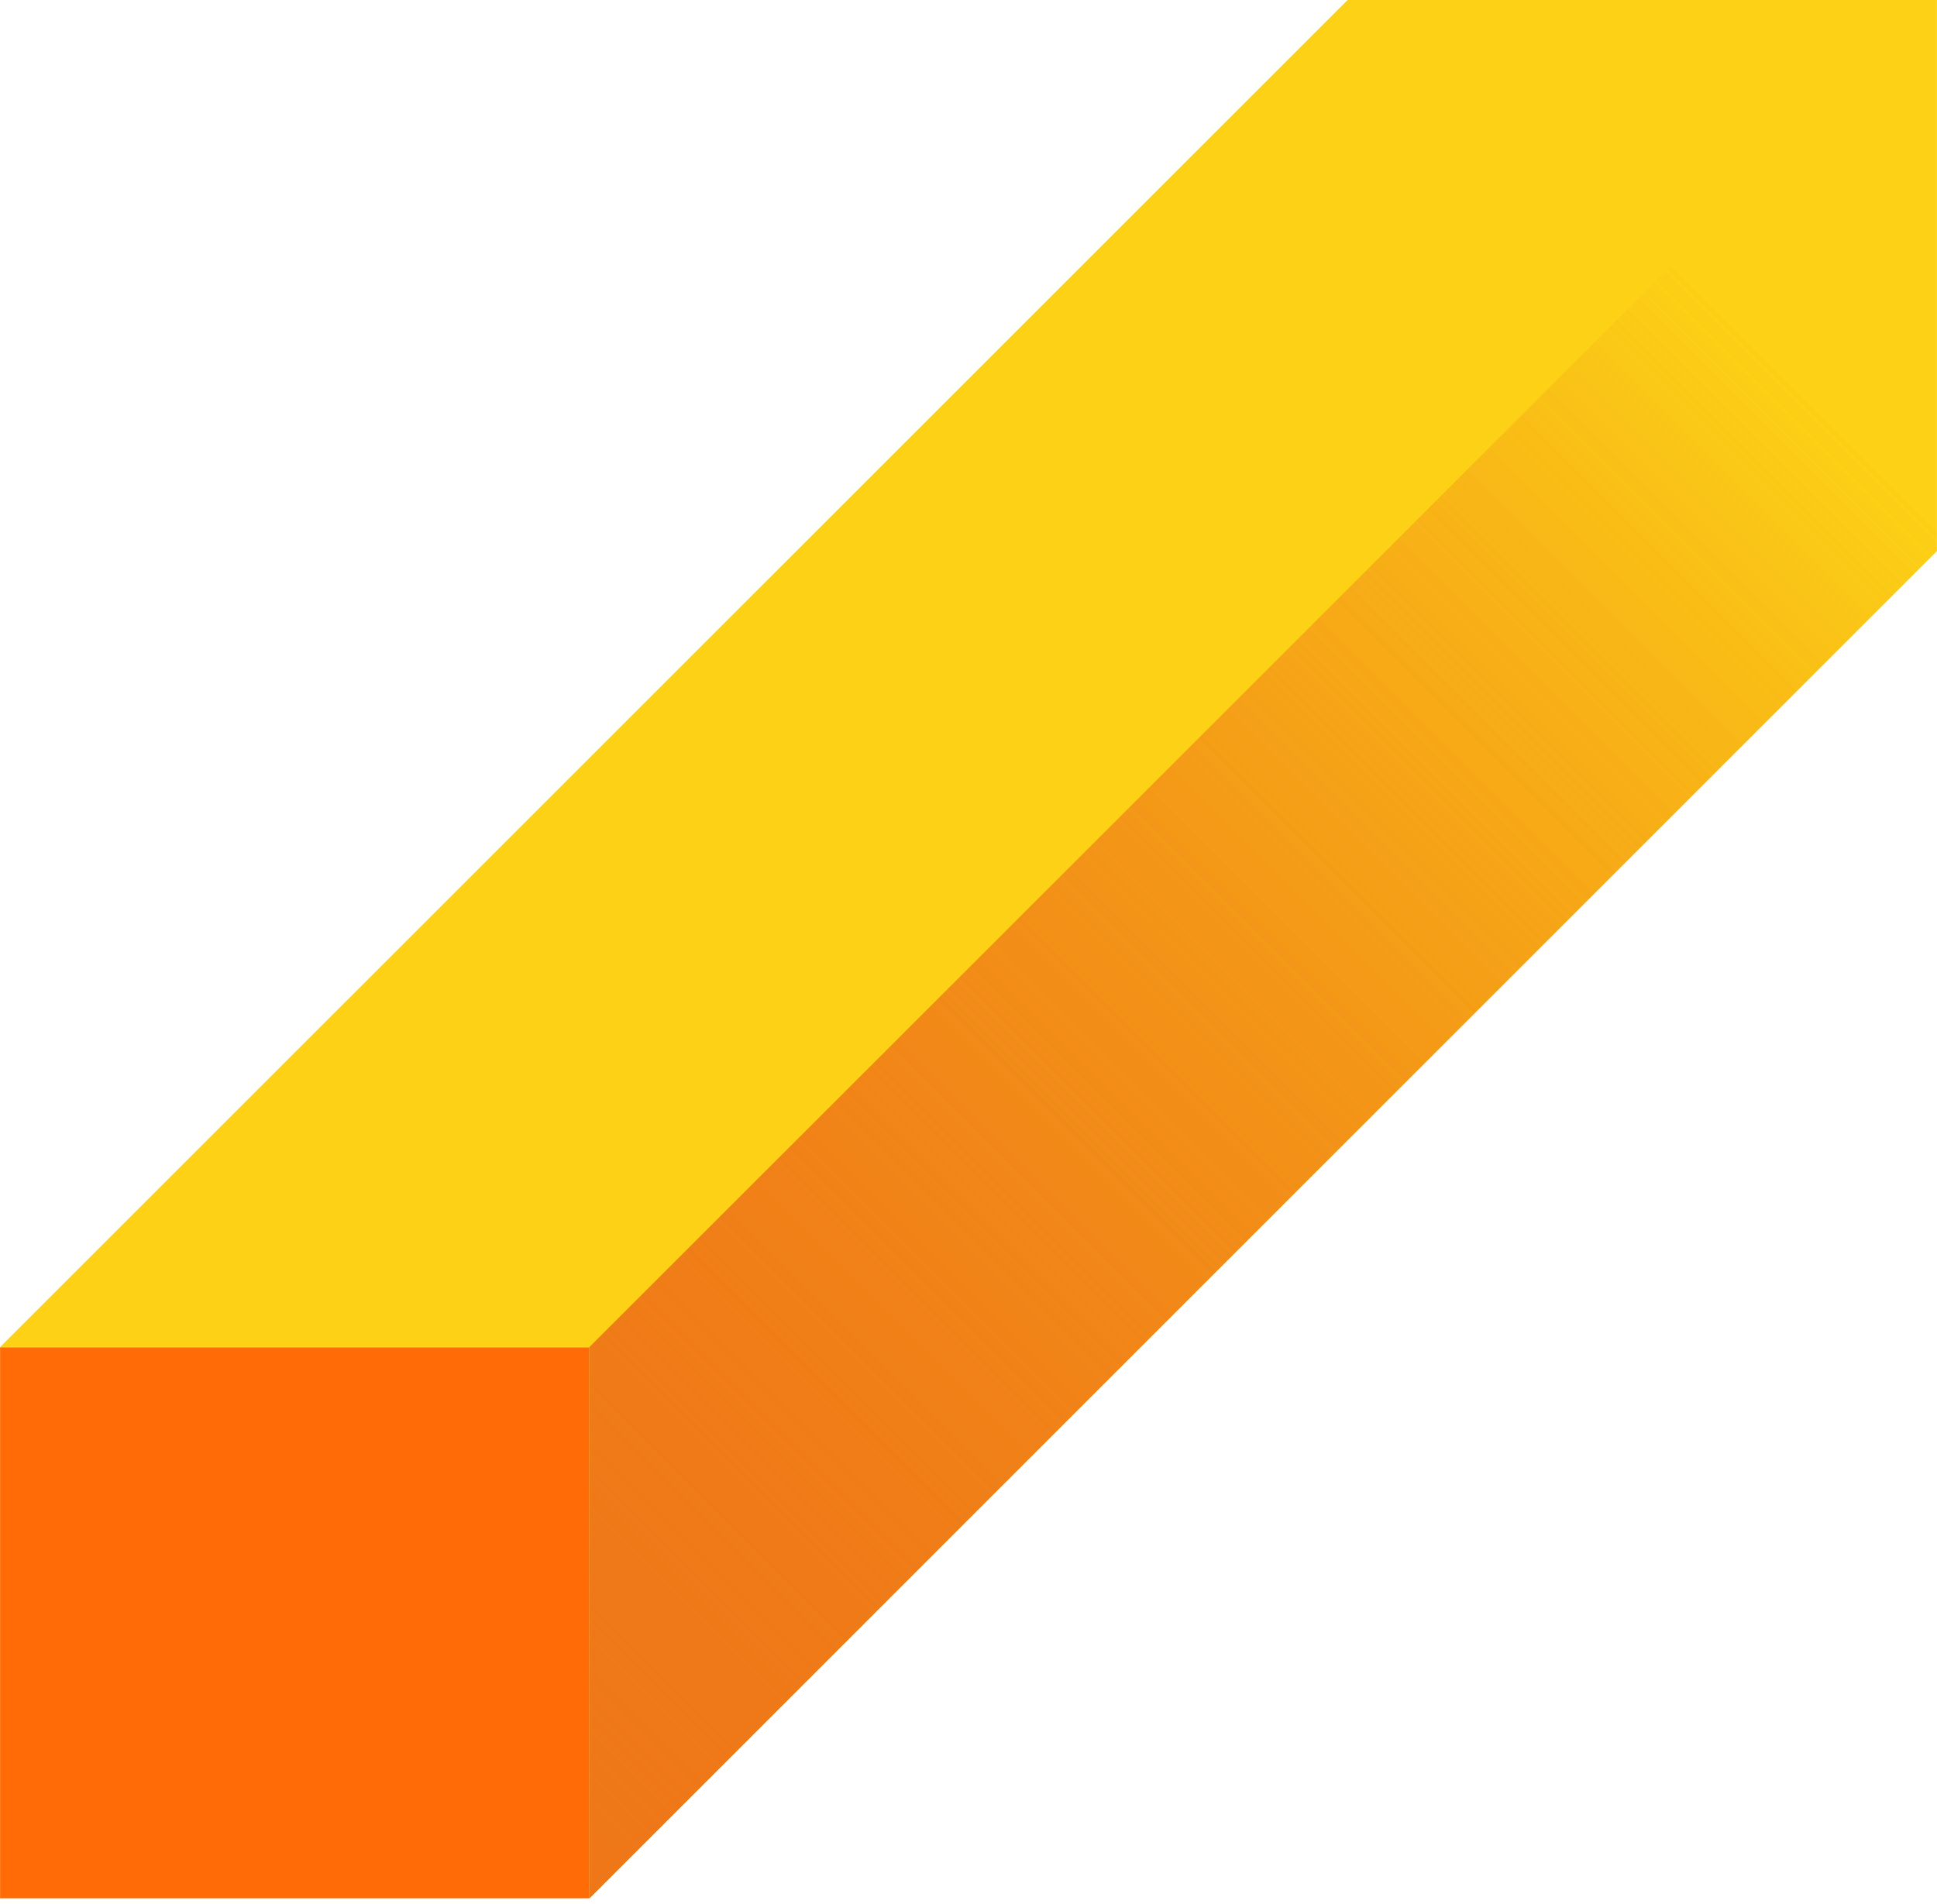
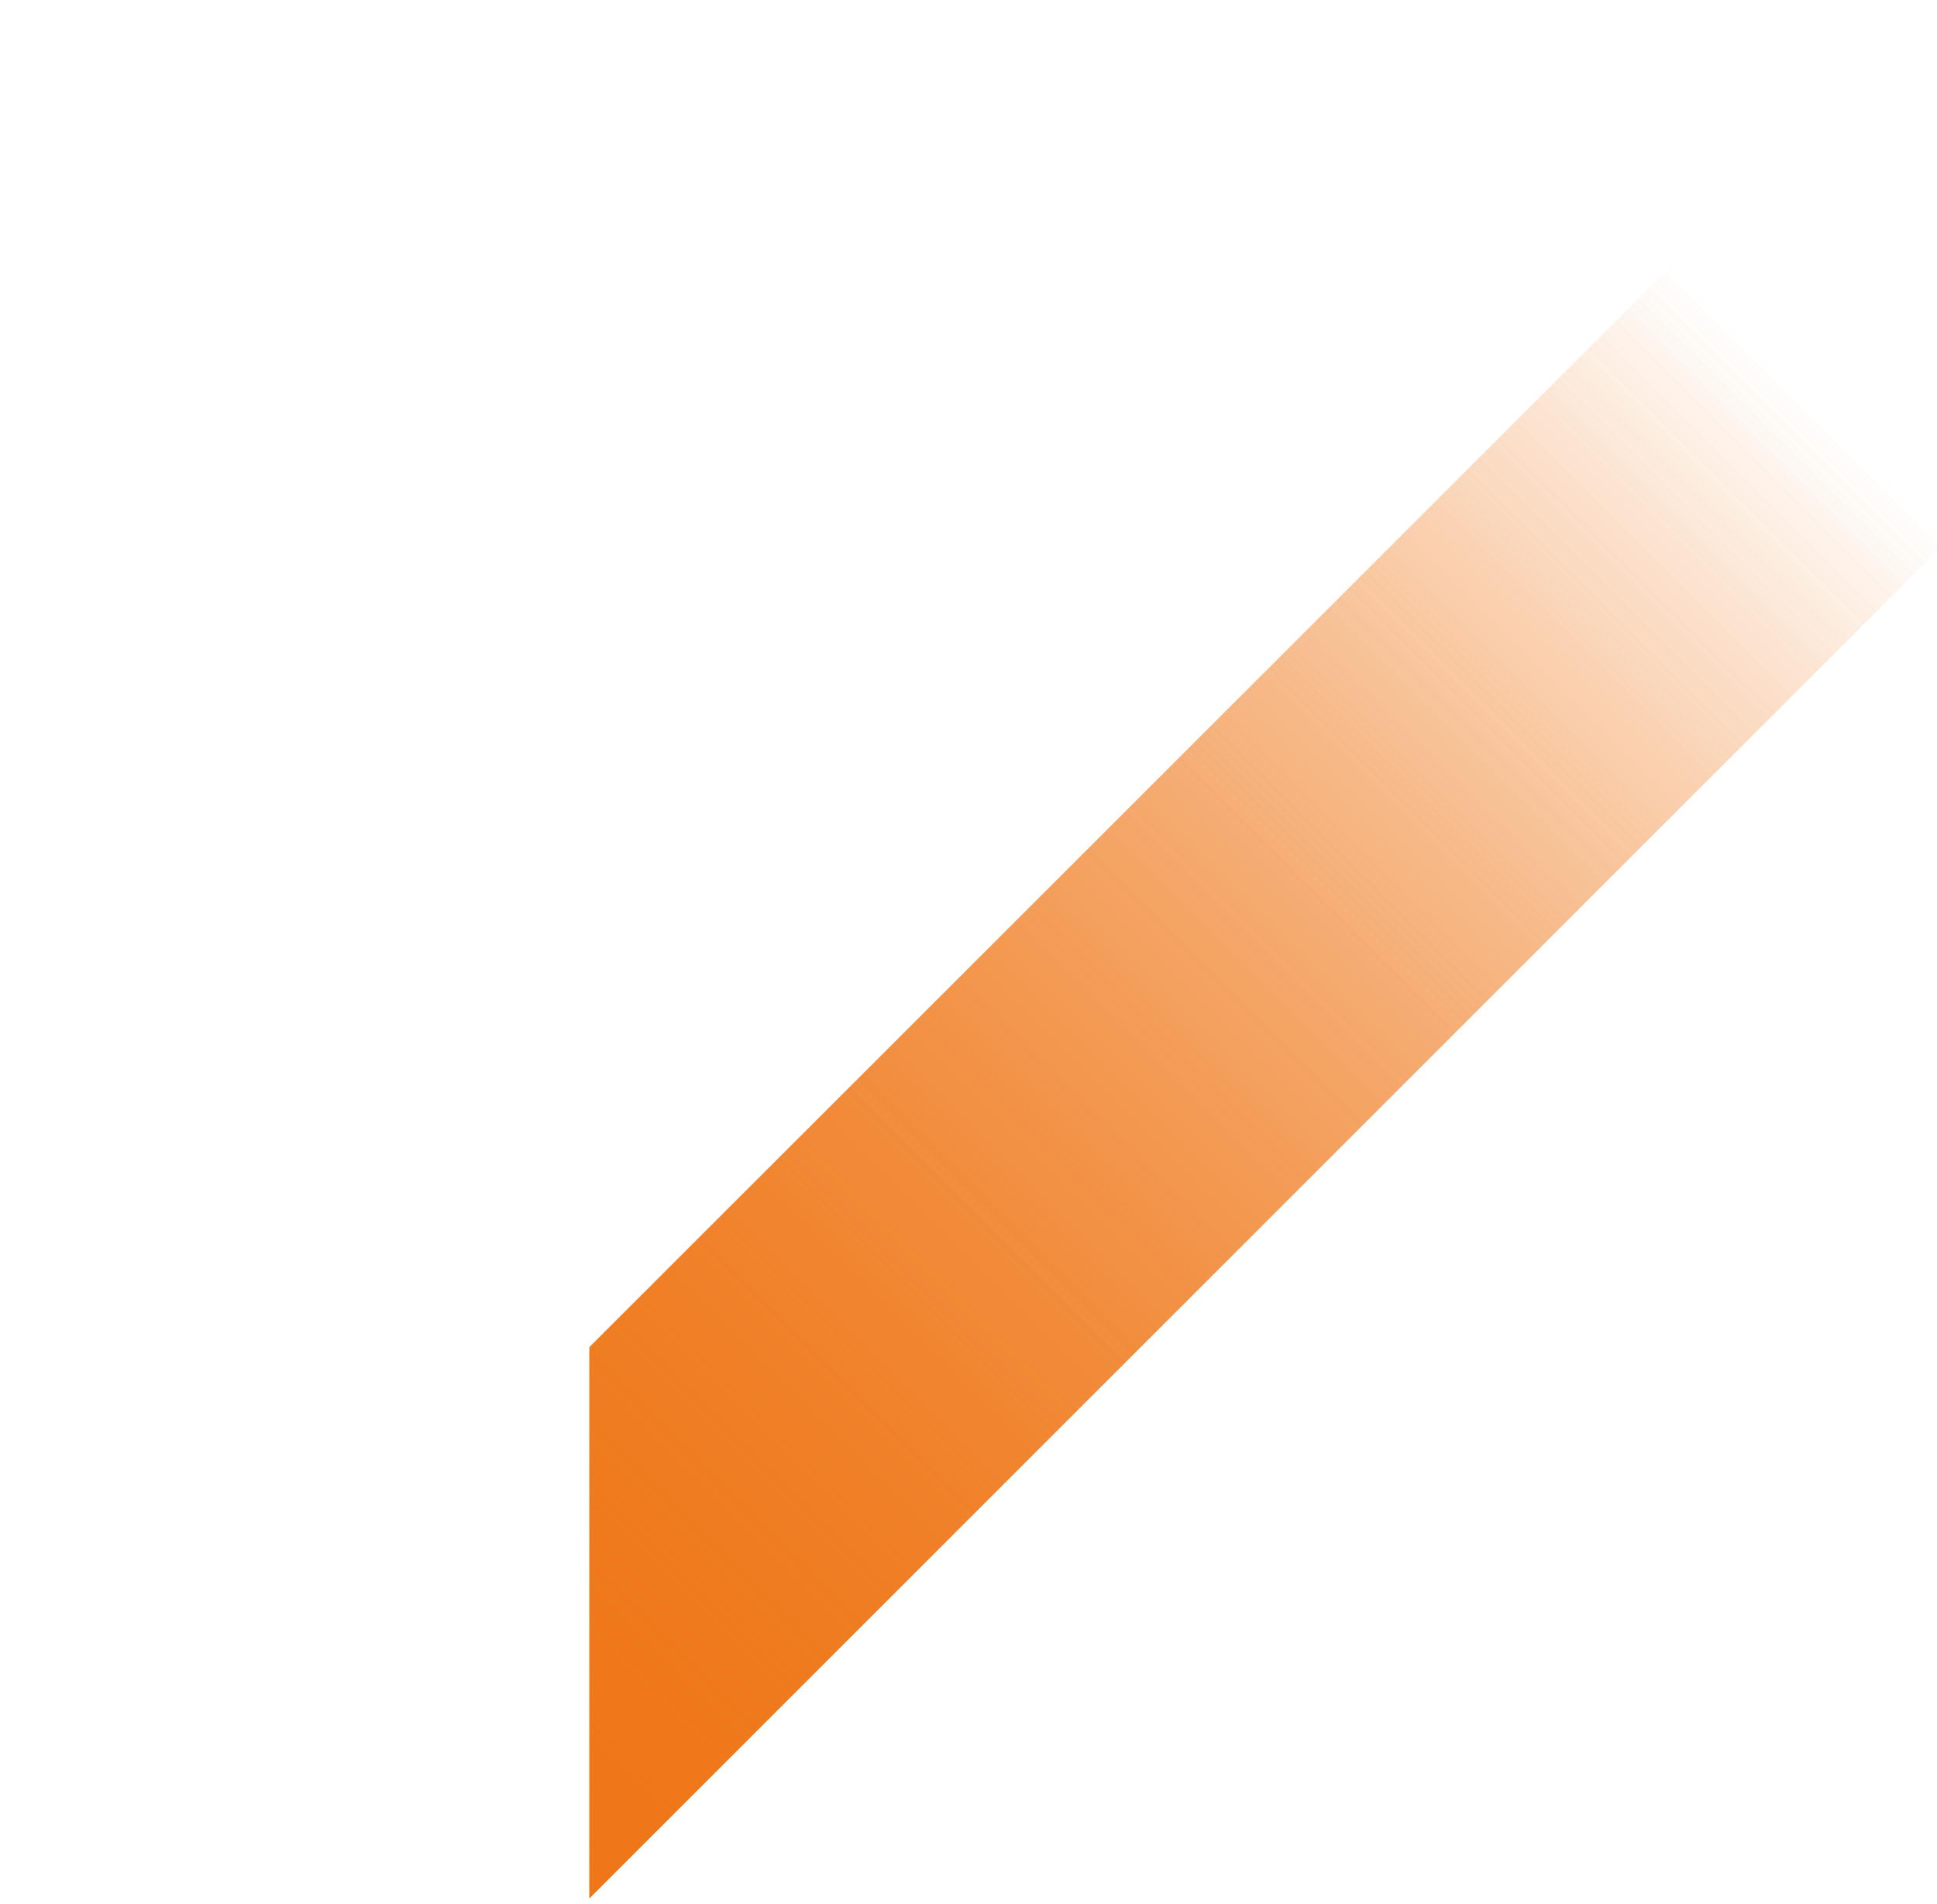
<svg xmlns="http://www.w3.org/2000/svg" width="354" height="348" viewBox="0 0 354 348" fill="none">
-   <path d="M0.013 347.011H107.732L107.732 246.279H0.013L0.013 347.011Z" fill="#FF6C07" />
-   <path d="M0 246.268L246.28 0H353.988V100.732L107.719 347V246.268H0Z" fill="#FCD116" />
  <path style="mix-blend-mode:multiply" d="M107.721 246.268L354.001 0L353.989 100.732L107.721 347V246.268Z" fill="url(#paint0_linear_0_3)" />
  <path style="mix-blend-mode:multiply" d="M107.721 246.268L354.001 0L353.989 100.732L107.721 347V246.268Z" fill="url(#paint1_linear_0_3)" />
  <defs>
    <linearGradient id="paint0_linear_0_3" x1="330.982" y1="73.385" x2="82.601" y2="321.765" gradientUnits="userSpaceOnUse">
      <stop stop-color="#EF7718" stop-opacity="0" />
      <stop offset="1" stop-color="#EF7718" />
    </linearGradient>
    <linearGradient id="paint1_linear_0_3" x1="330.982" y1="73.385" x2="82.601" y2="321.765" gradientUnits="userSpaceOnUse">
      <stop stop-color="#EF7718" stop-opacity="0" />
      <stop offset="1" stop-color="#EF7718" />
    </linearGradient>
  </defs>
</svg>